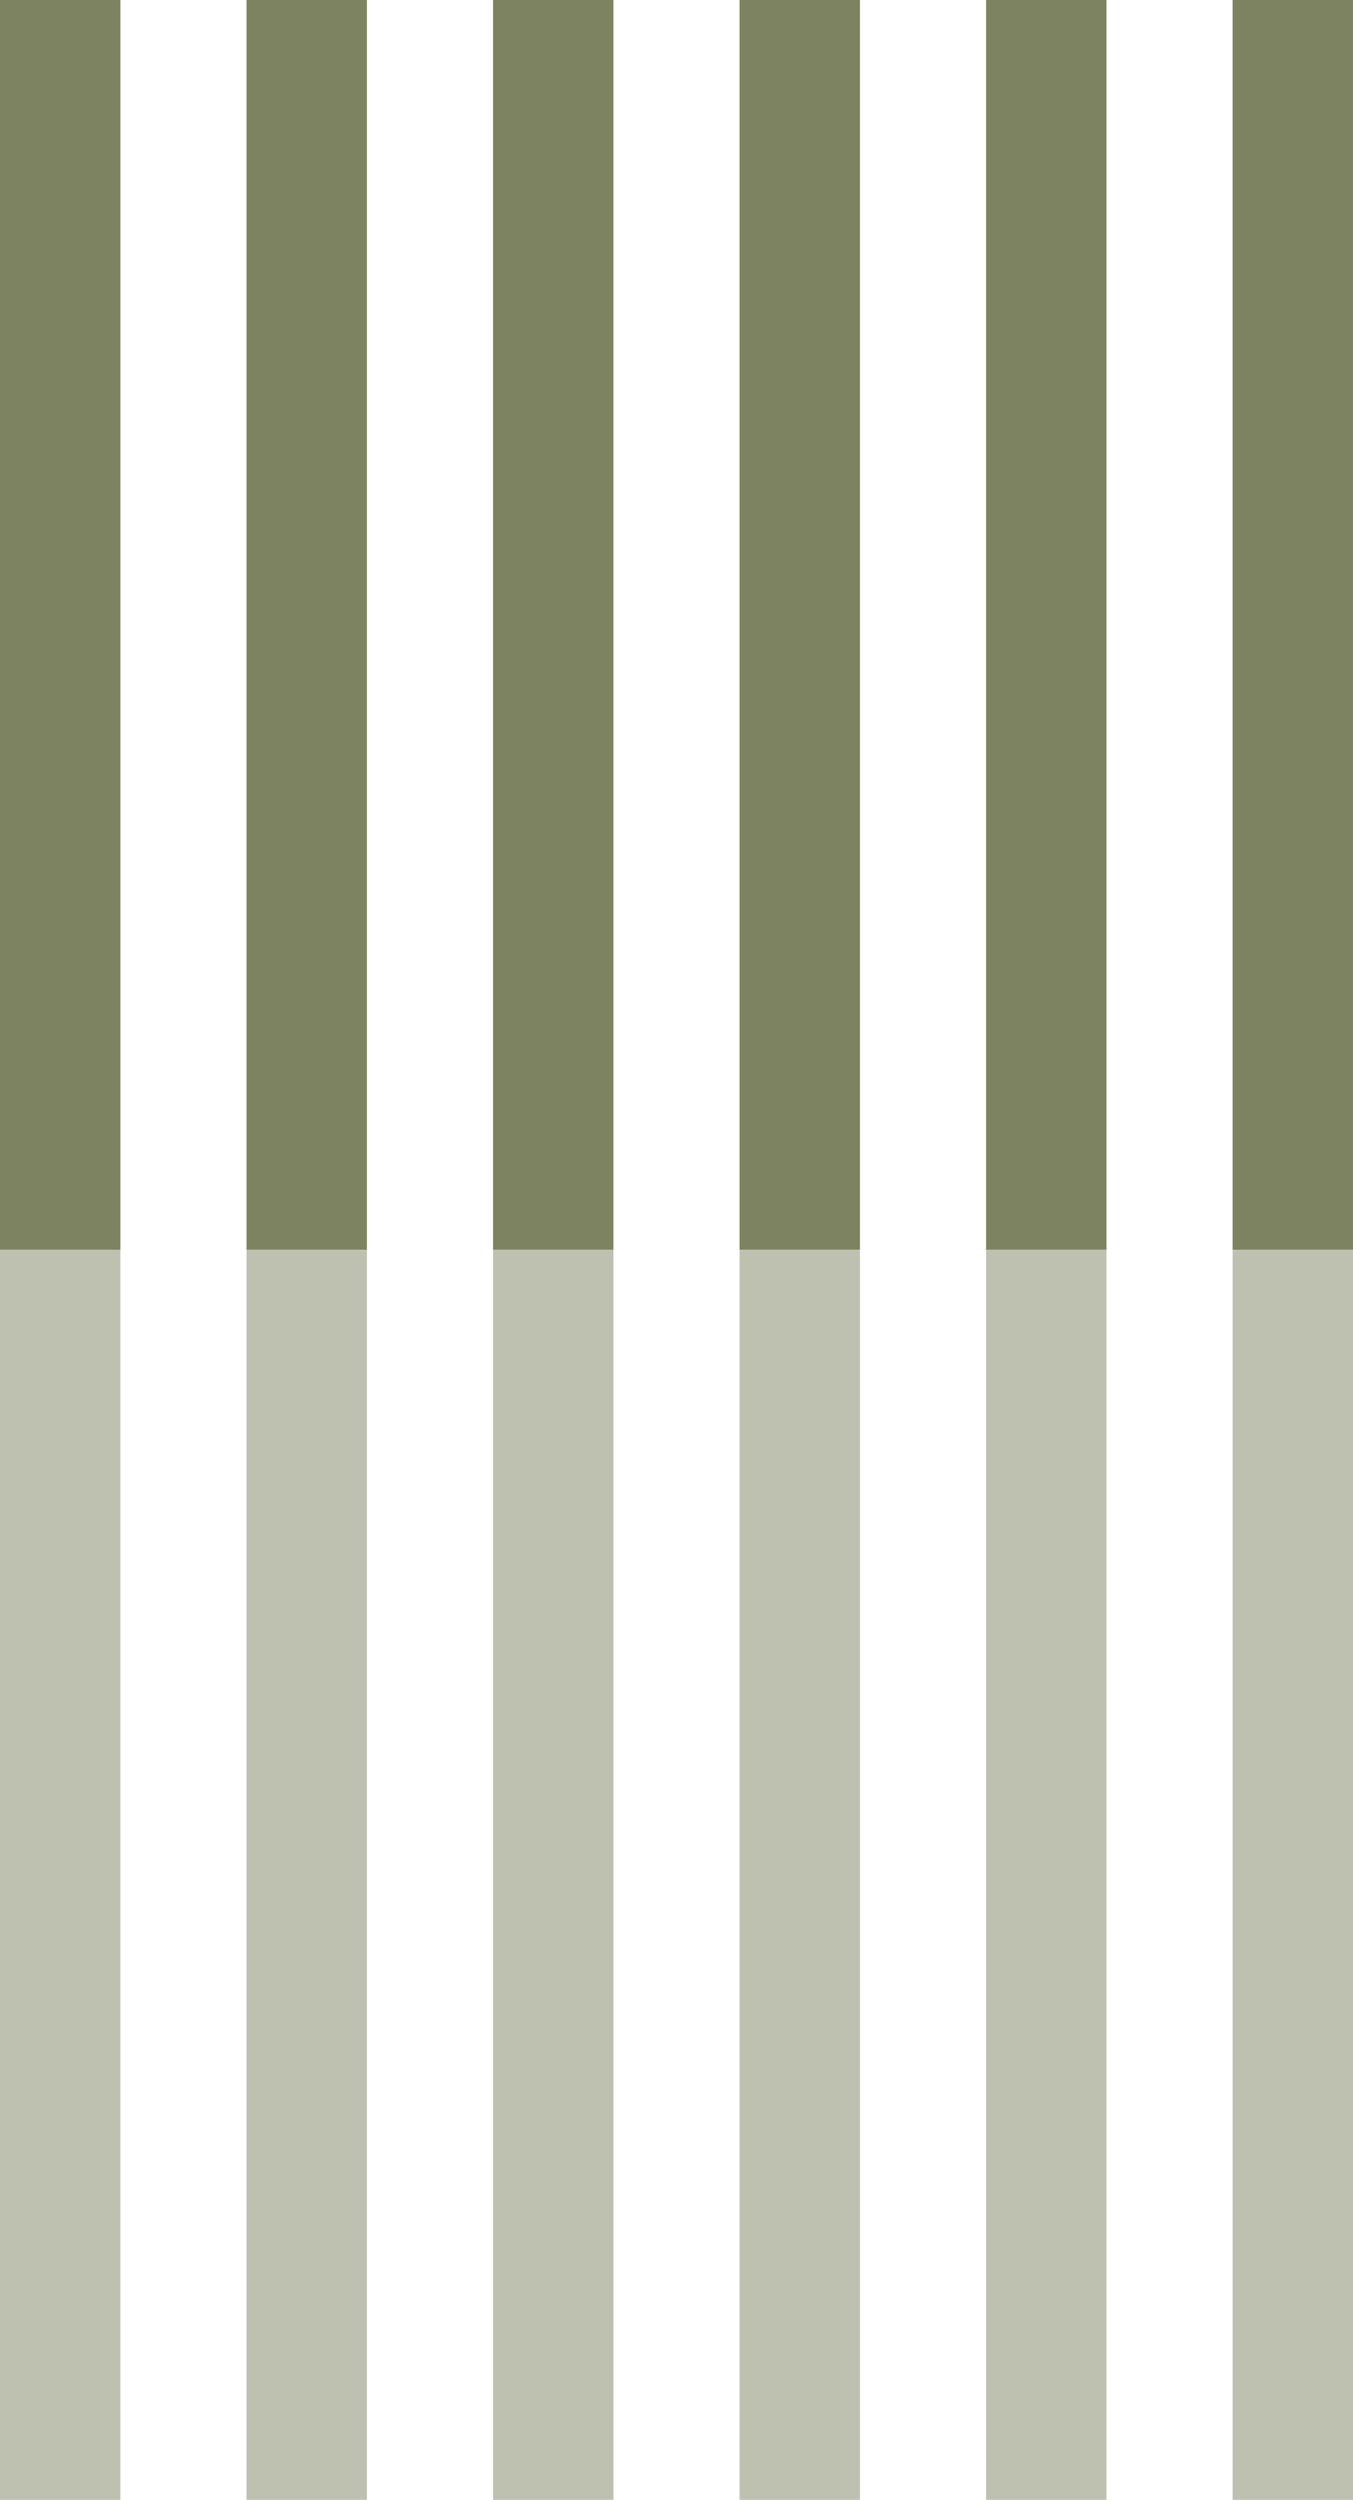
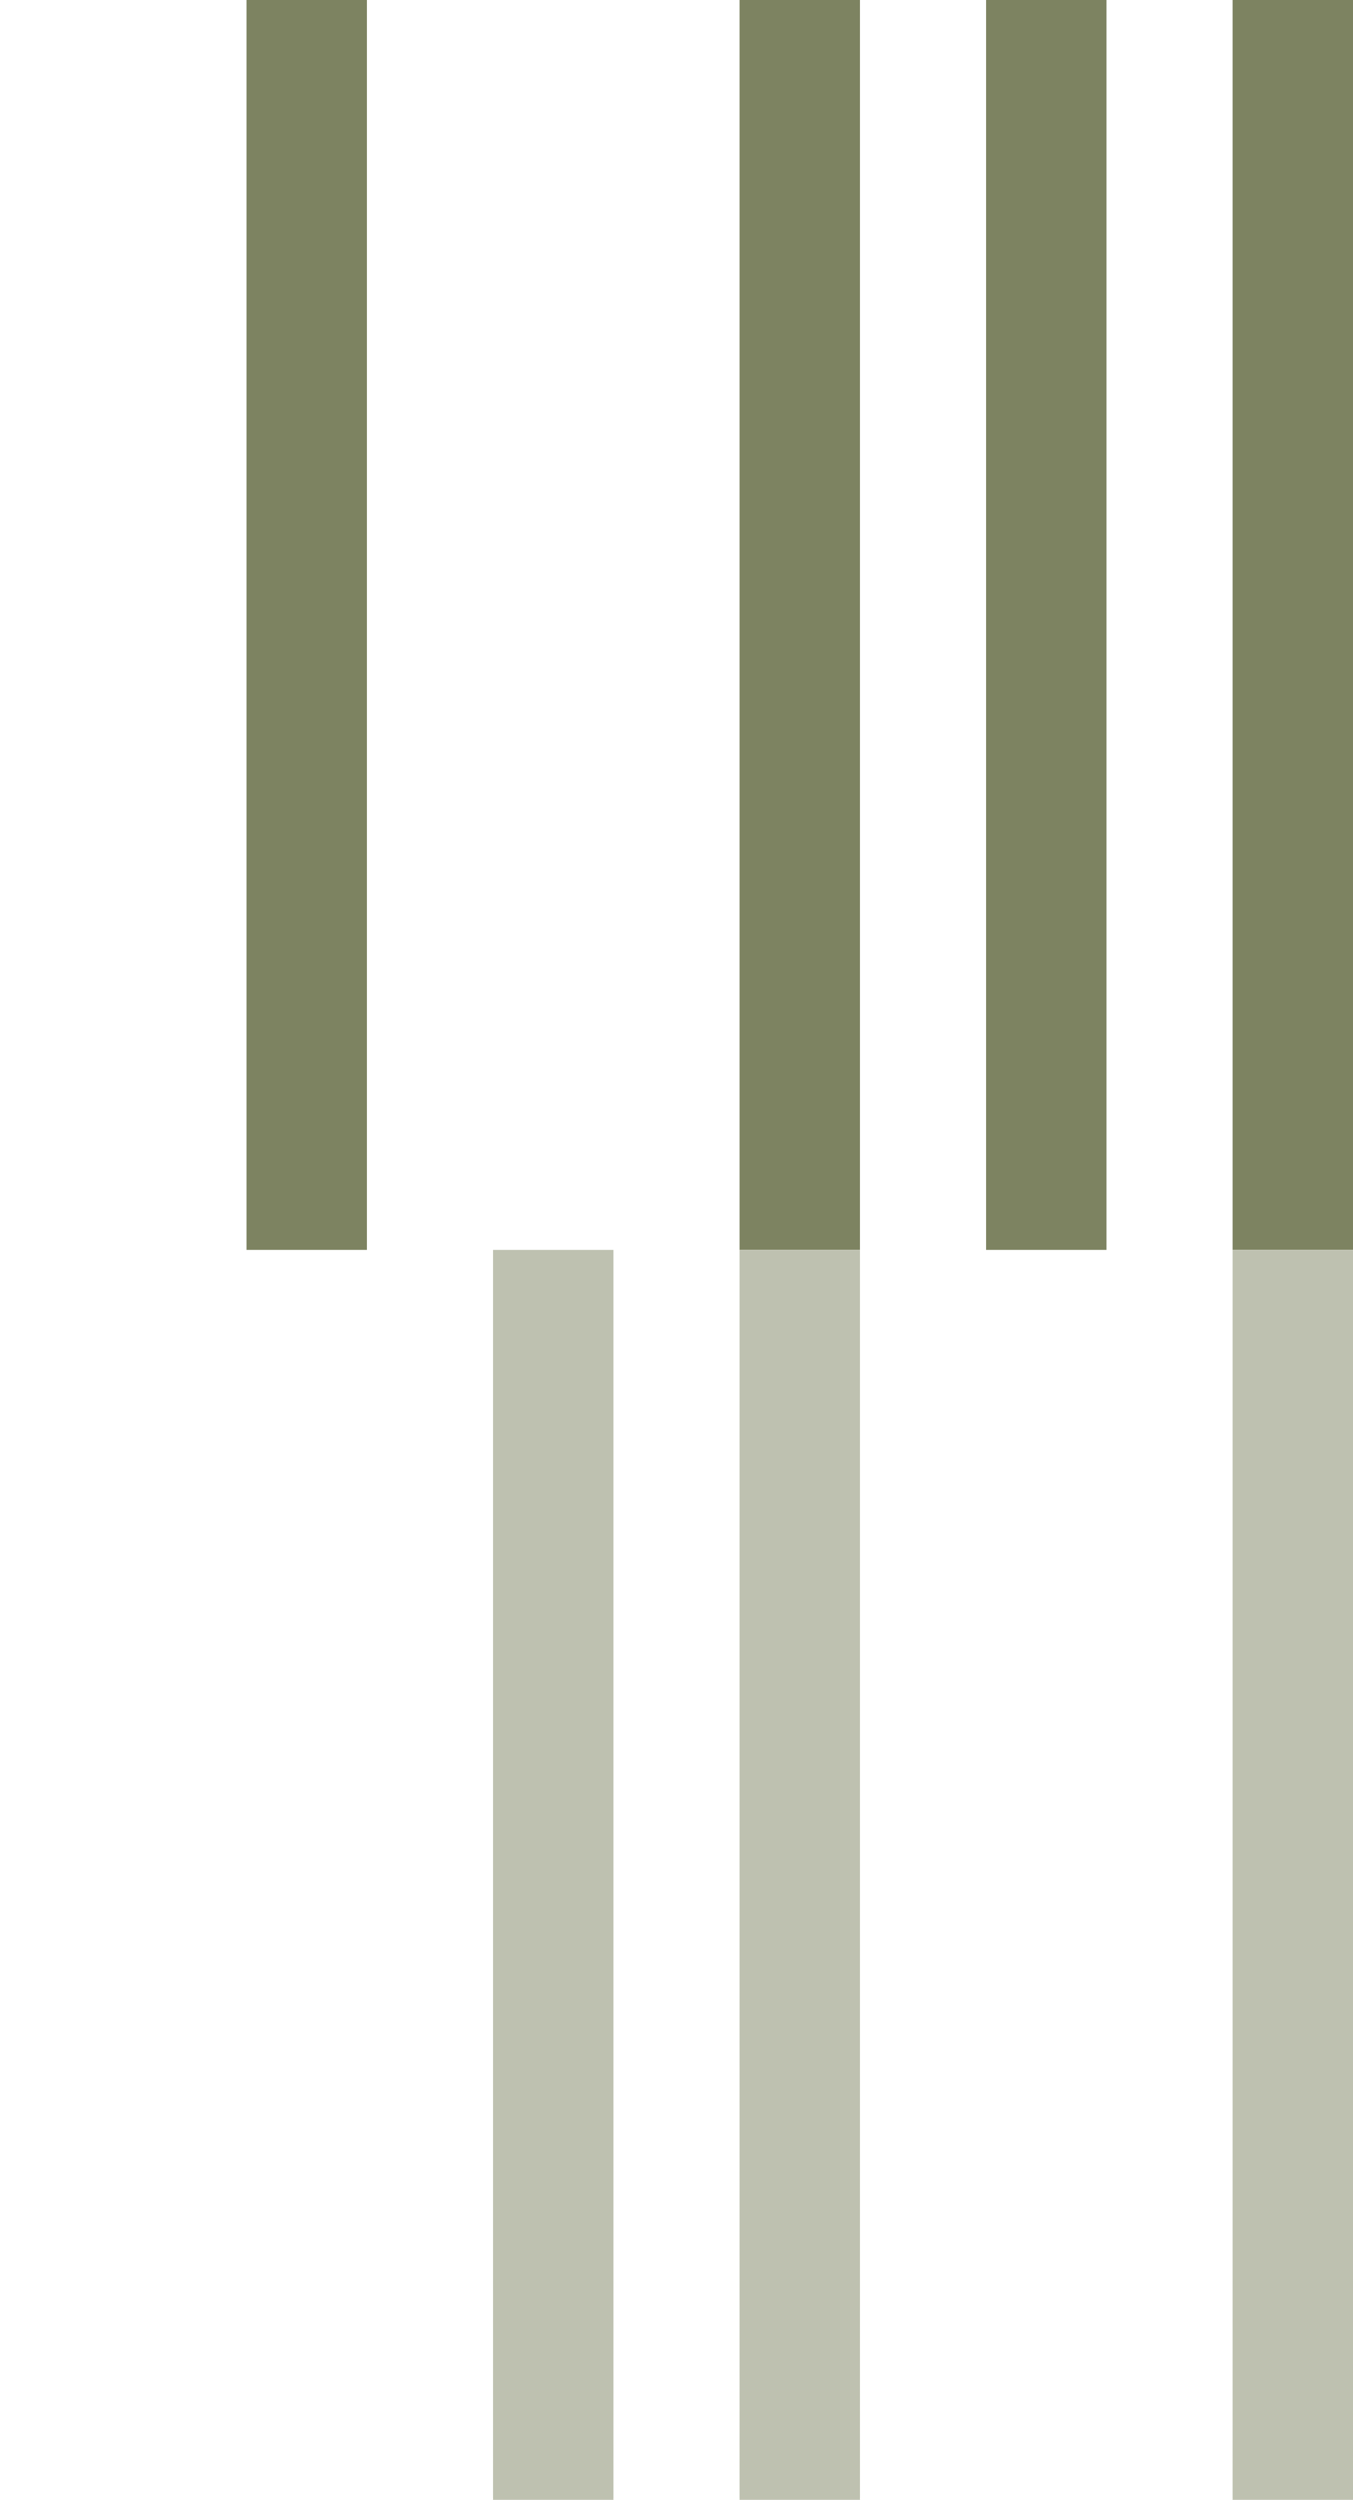
<svg xmlns="http://www.w3.org/2000/svg" width="236" height="436" viewBox="0 0 236 436" fill="none">
  <rect x="129" y="218" width="218" height="21" transform="rotate(-90 129 218)" fill="#7D8361" />
  <rect x="172" y="218" width="218" height="21" transform="rotate(-90 172 218)" fill="#7D8361" />
  <rect x="215" y="218" width="218" height="21" transform="rotate(-90 215 218)" fill="#7D8361" />
-   <rect x="86" y="218" width="218" height="21" transform="rotate(-90 86 218)" fill="#7D8361" />
  <rect x="43" y="218" width="218" height="21" transform="rotate(-90 43 218)" fill="#7D8361" />
-   <rect y="218" width="218" height="21" transform="rotate(-90 0 218)" fill="#7D8361" />
  <rect x="129" y="436" width="218" height="21" transform="rotate(-90 129 436)" fill="#BEC1B0" />
-   <rect x="172" y="436" width="218" height="21" transform="rotate(-90 172 436)" fill="#BEC1B0" />
  <rect x="215" y="436" width="218" height="21" transform="rotate(-90 215 436)" fill="#BEC1B0" />
  <rect x="86" y="436" width="218" height="21" transform="rotate(-90 86 436)" fill="#BEC1B0" />
-   <rect x="43" y="436" width="218" height="21" transform="rotate(-90 43 436)" fill="#BEC1B0" />
-   <rect y="436" width="218" height="21" transform="rotate(-90 0 436)" fill="#BEC1B0" />
</svg>